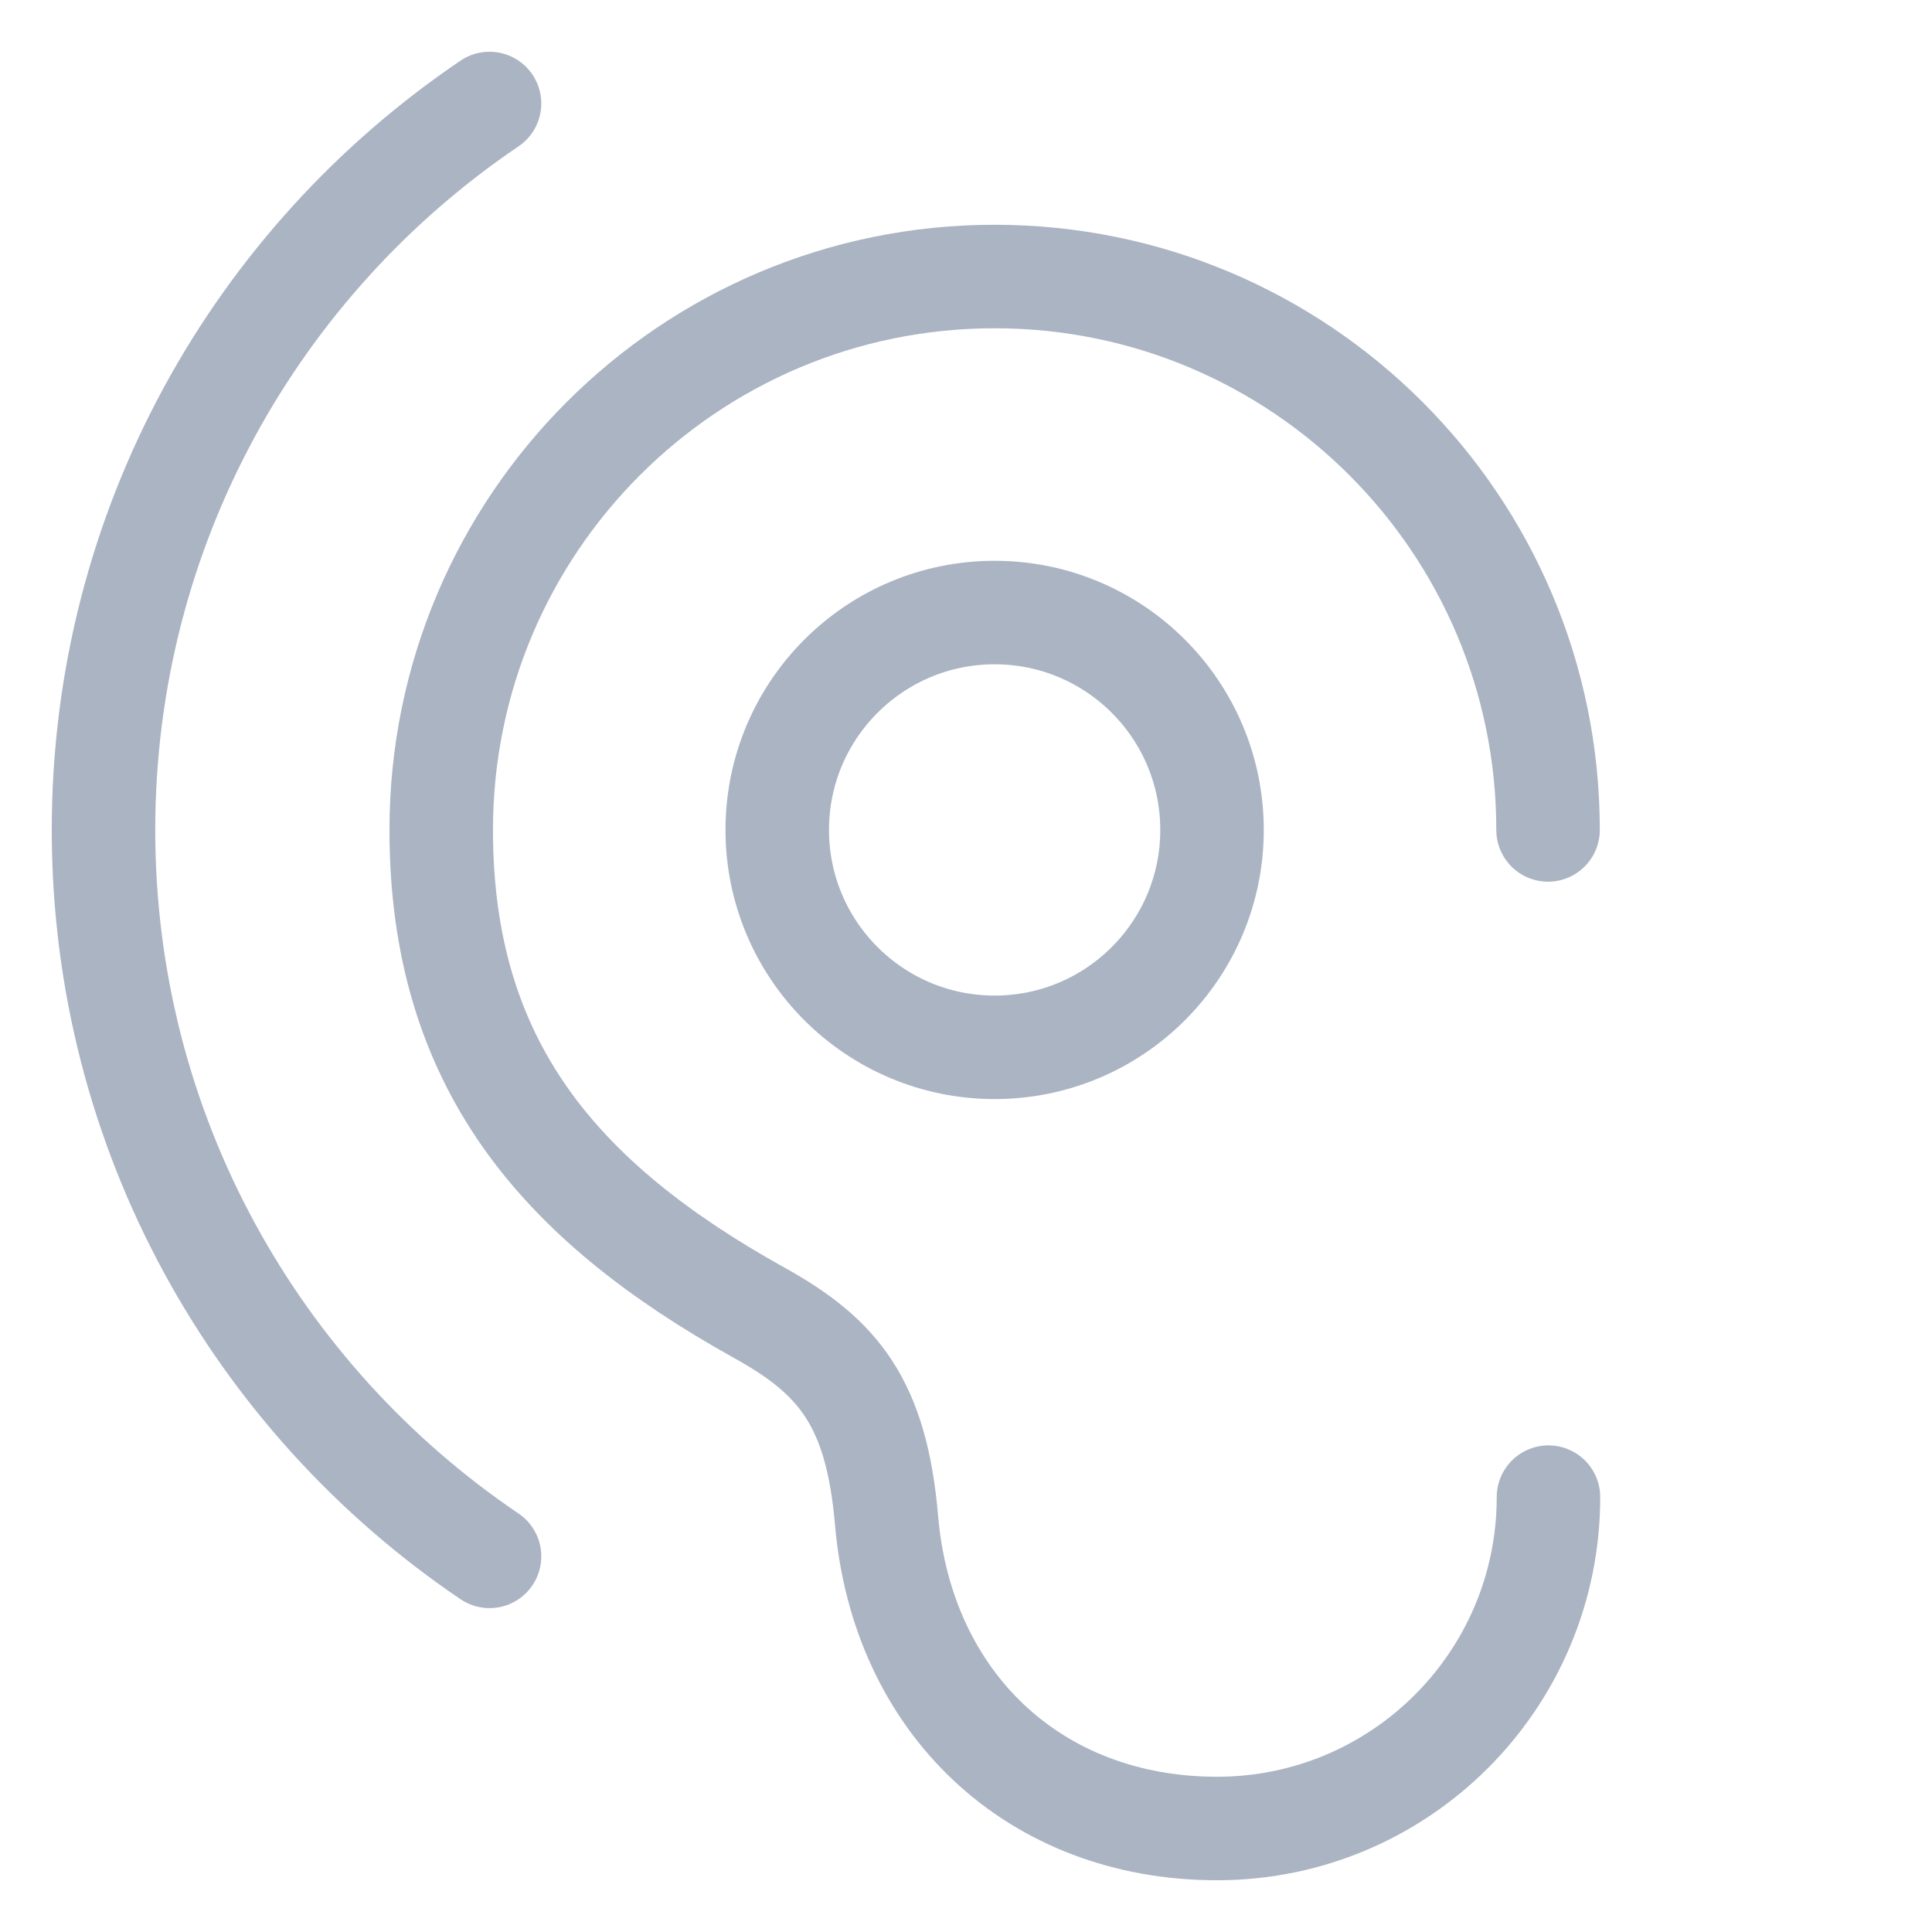
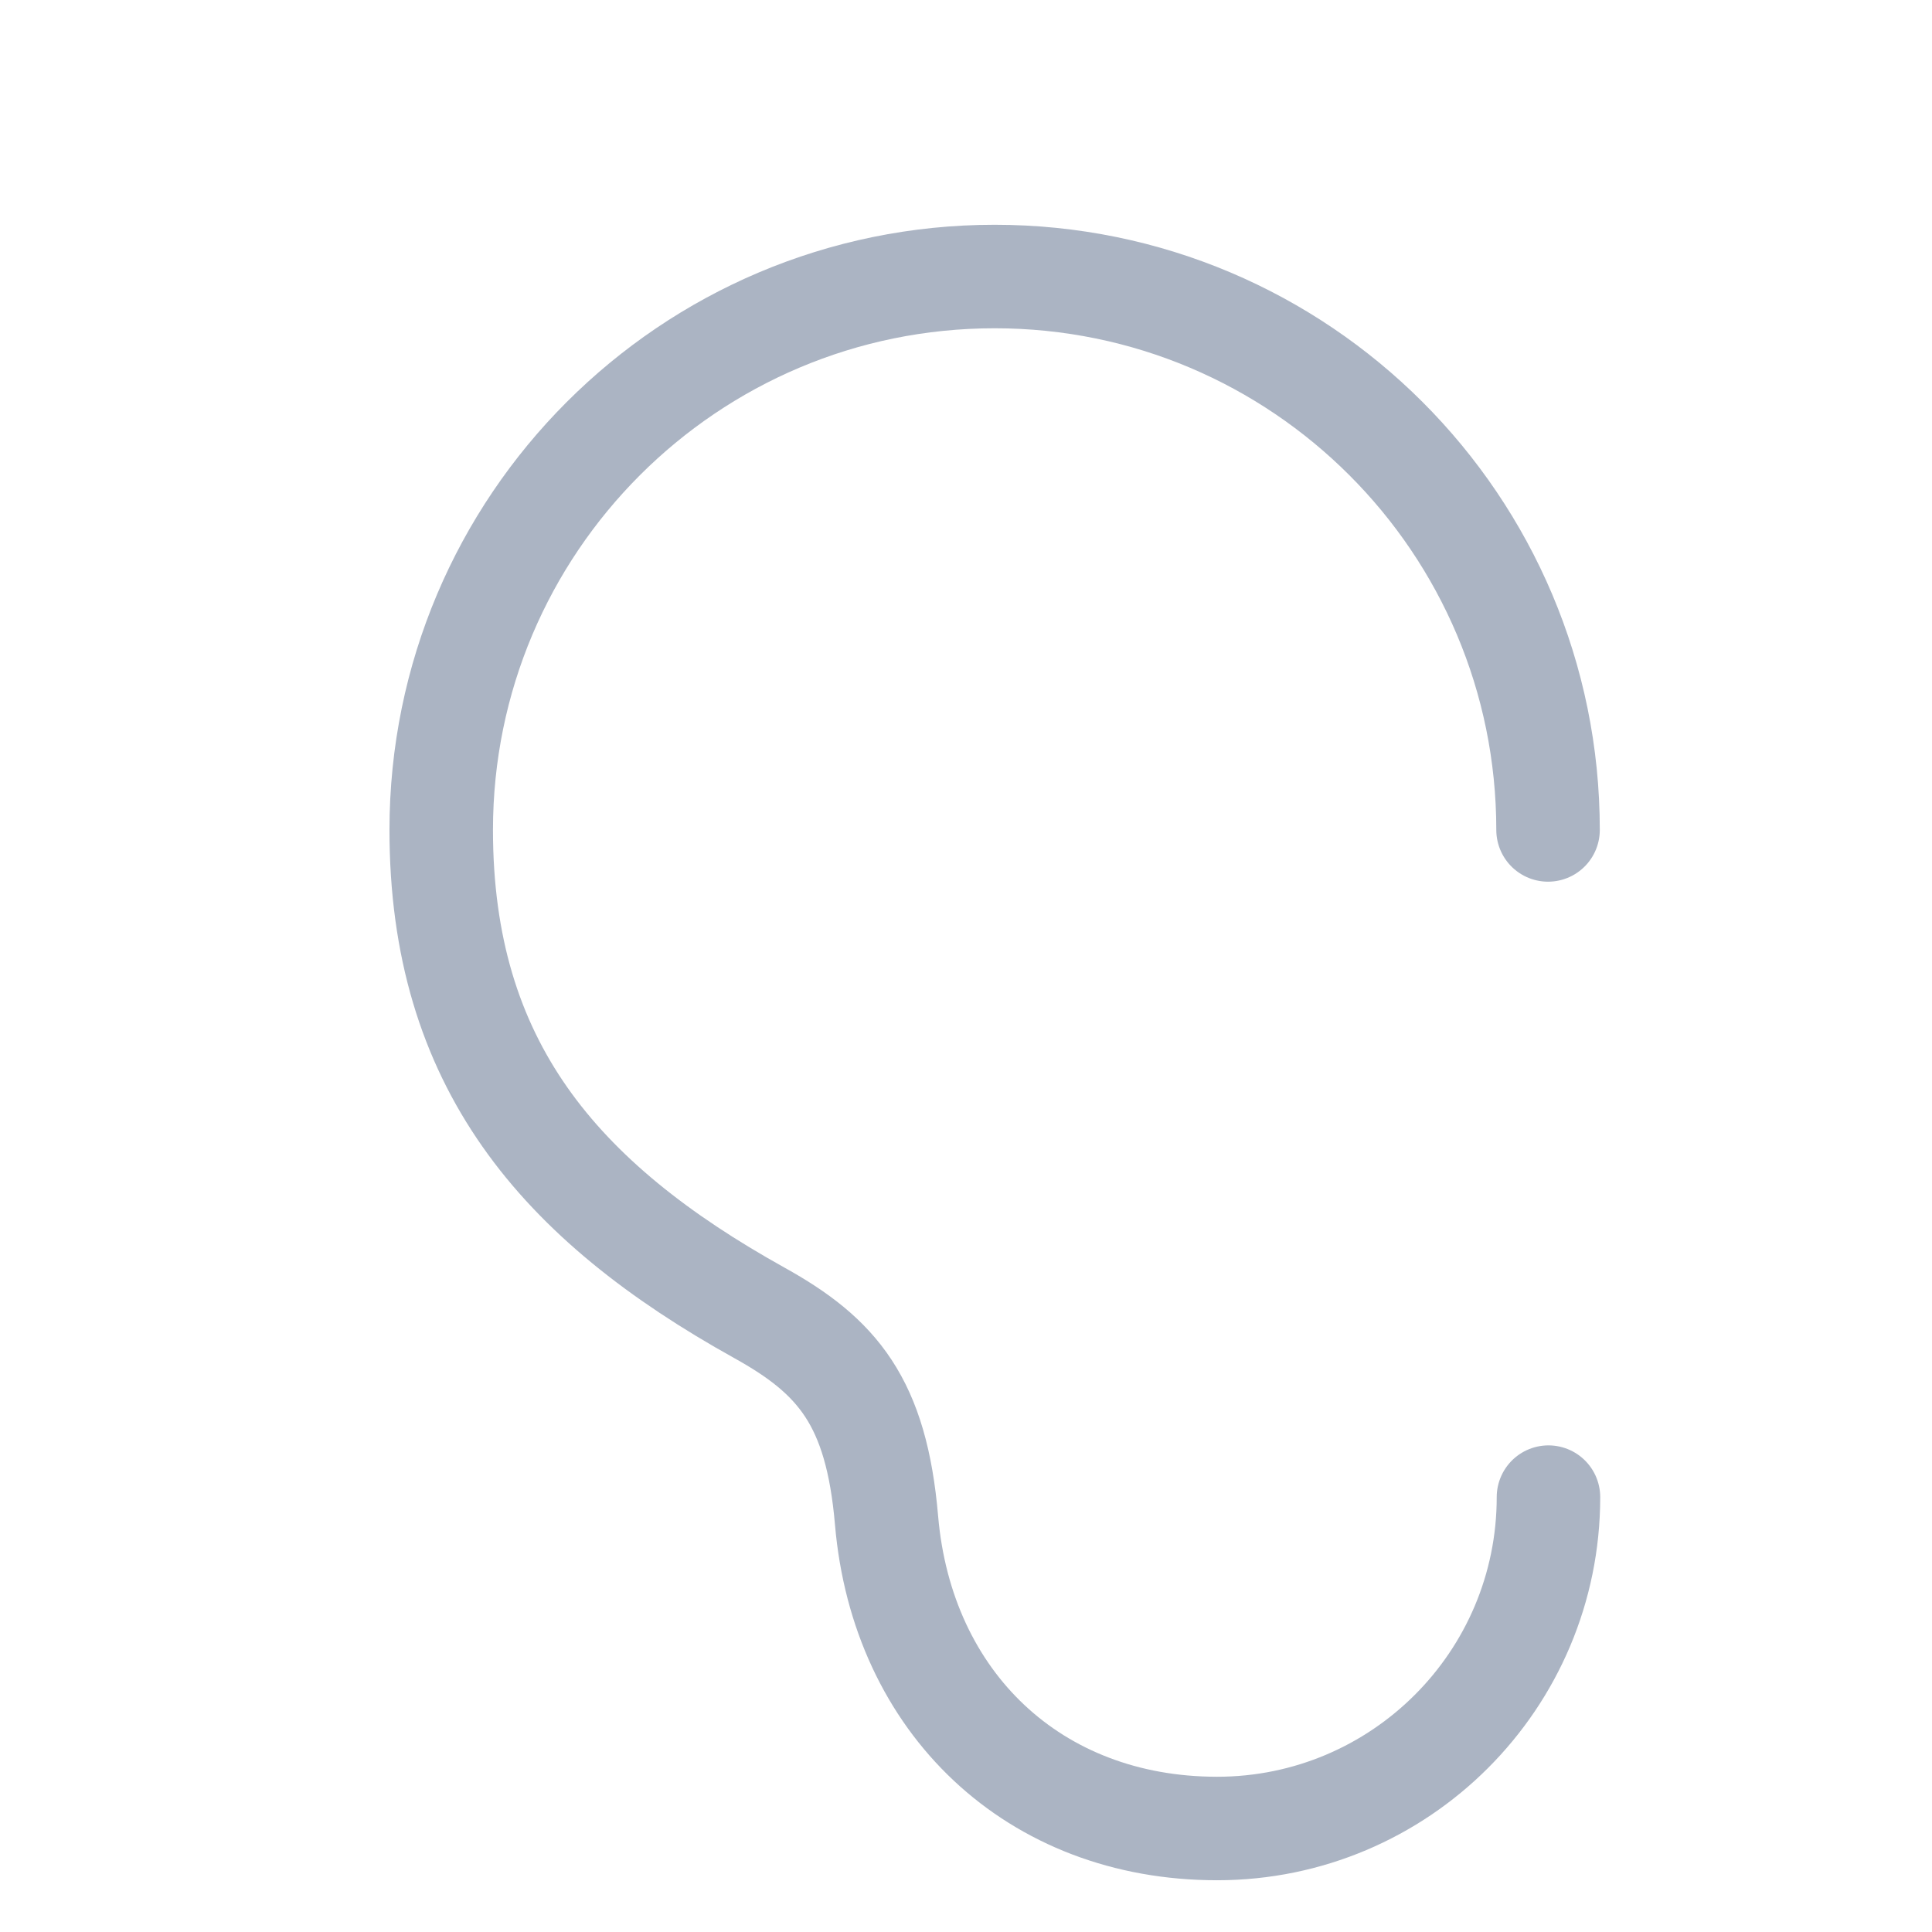
<svg xmlns="http://www.w3.org/2000/svg" width="56px" height="56px" viewBox="0 0 56 56" version="1.1">
  <title>3D_icon_减少听觉疲劳</title>
  <g id="页面-1" stroke="none" stroke-width="1" fill="none" fill-rule="evenodd">
    <g id="02_产品-空间音频1" transform="translate(-1004, -812)">
      <g id="编组-2备份-48" transform="translate(980, 772)">
        <g id="3D_icon_减少听觉疲劳" transform="translate(24, 40)">
-           <rect id="矩形" x="0" y="0" width="56" height="56" />
          <g id="编组" transform="translate(3, 3)" stroke-linecap="round" stroke-width="3">
-             <path d="M32.131,21.056 C32.131,24.536 29.31,27.357 25.83,27.357 C22.35,27.357 19.529,24.536 19.529,21.056 C19.529,17.576 22.35,14.755 25.83,14.755 C29.31,14.755 32.131,17.576 32.131,21.056 Z" id="Stroke-1" stroke="#ABB4C3" />
-             <path d="M11.189,0 C4.438,4.566 1.66235269e-15,12.292 1.66235269e-15,21.056 C1.66235269e-15,29.819 4.438,37.546 11.189,42.112" id="Stroke-3" stroke="#ABB4C3" />
            <path d="M41.871,21.056 C41.871,12.197 34.689,5.015 25.83,5.015 C16.971,5.015 9.789,12.197 9.789,21.056 C9.789,27.814 13.174,31.81 19.013,35.055 C21.272,36.31 22.402,37.628 22.697,41.068 C23.151,46.353 26.973,50 32.278,50 C37.583,50 41.883,45.7 41.883,40.395" id="Stroke-5" stroke="#ABB4C3" />
          </g>
        </g>
      </g>
    </g>
  </g>
</svg>